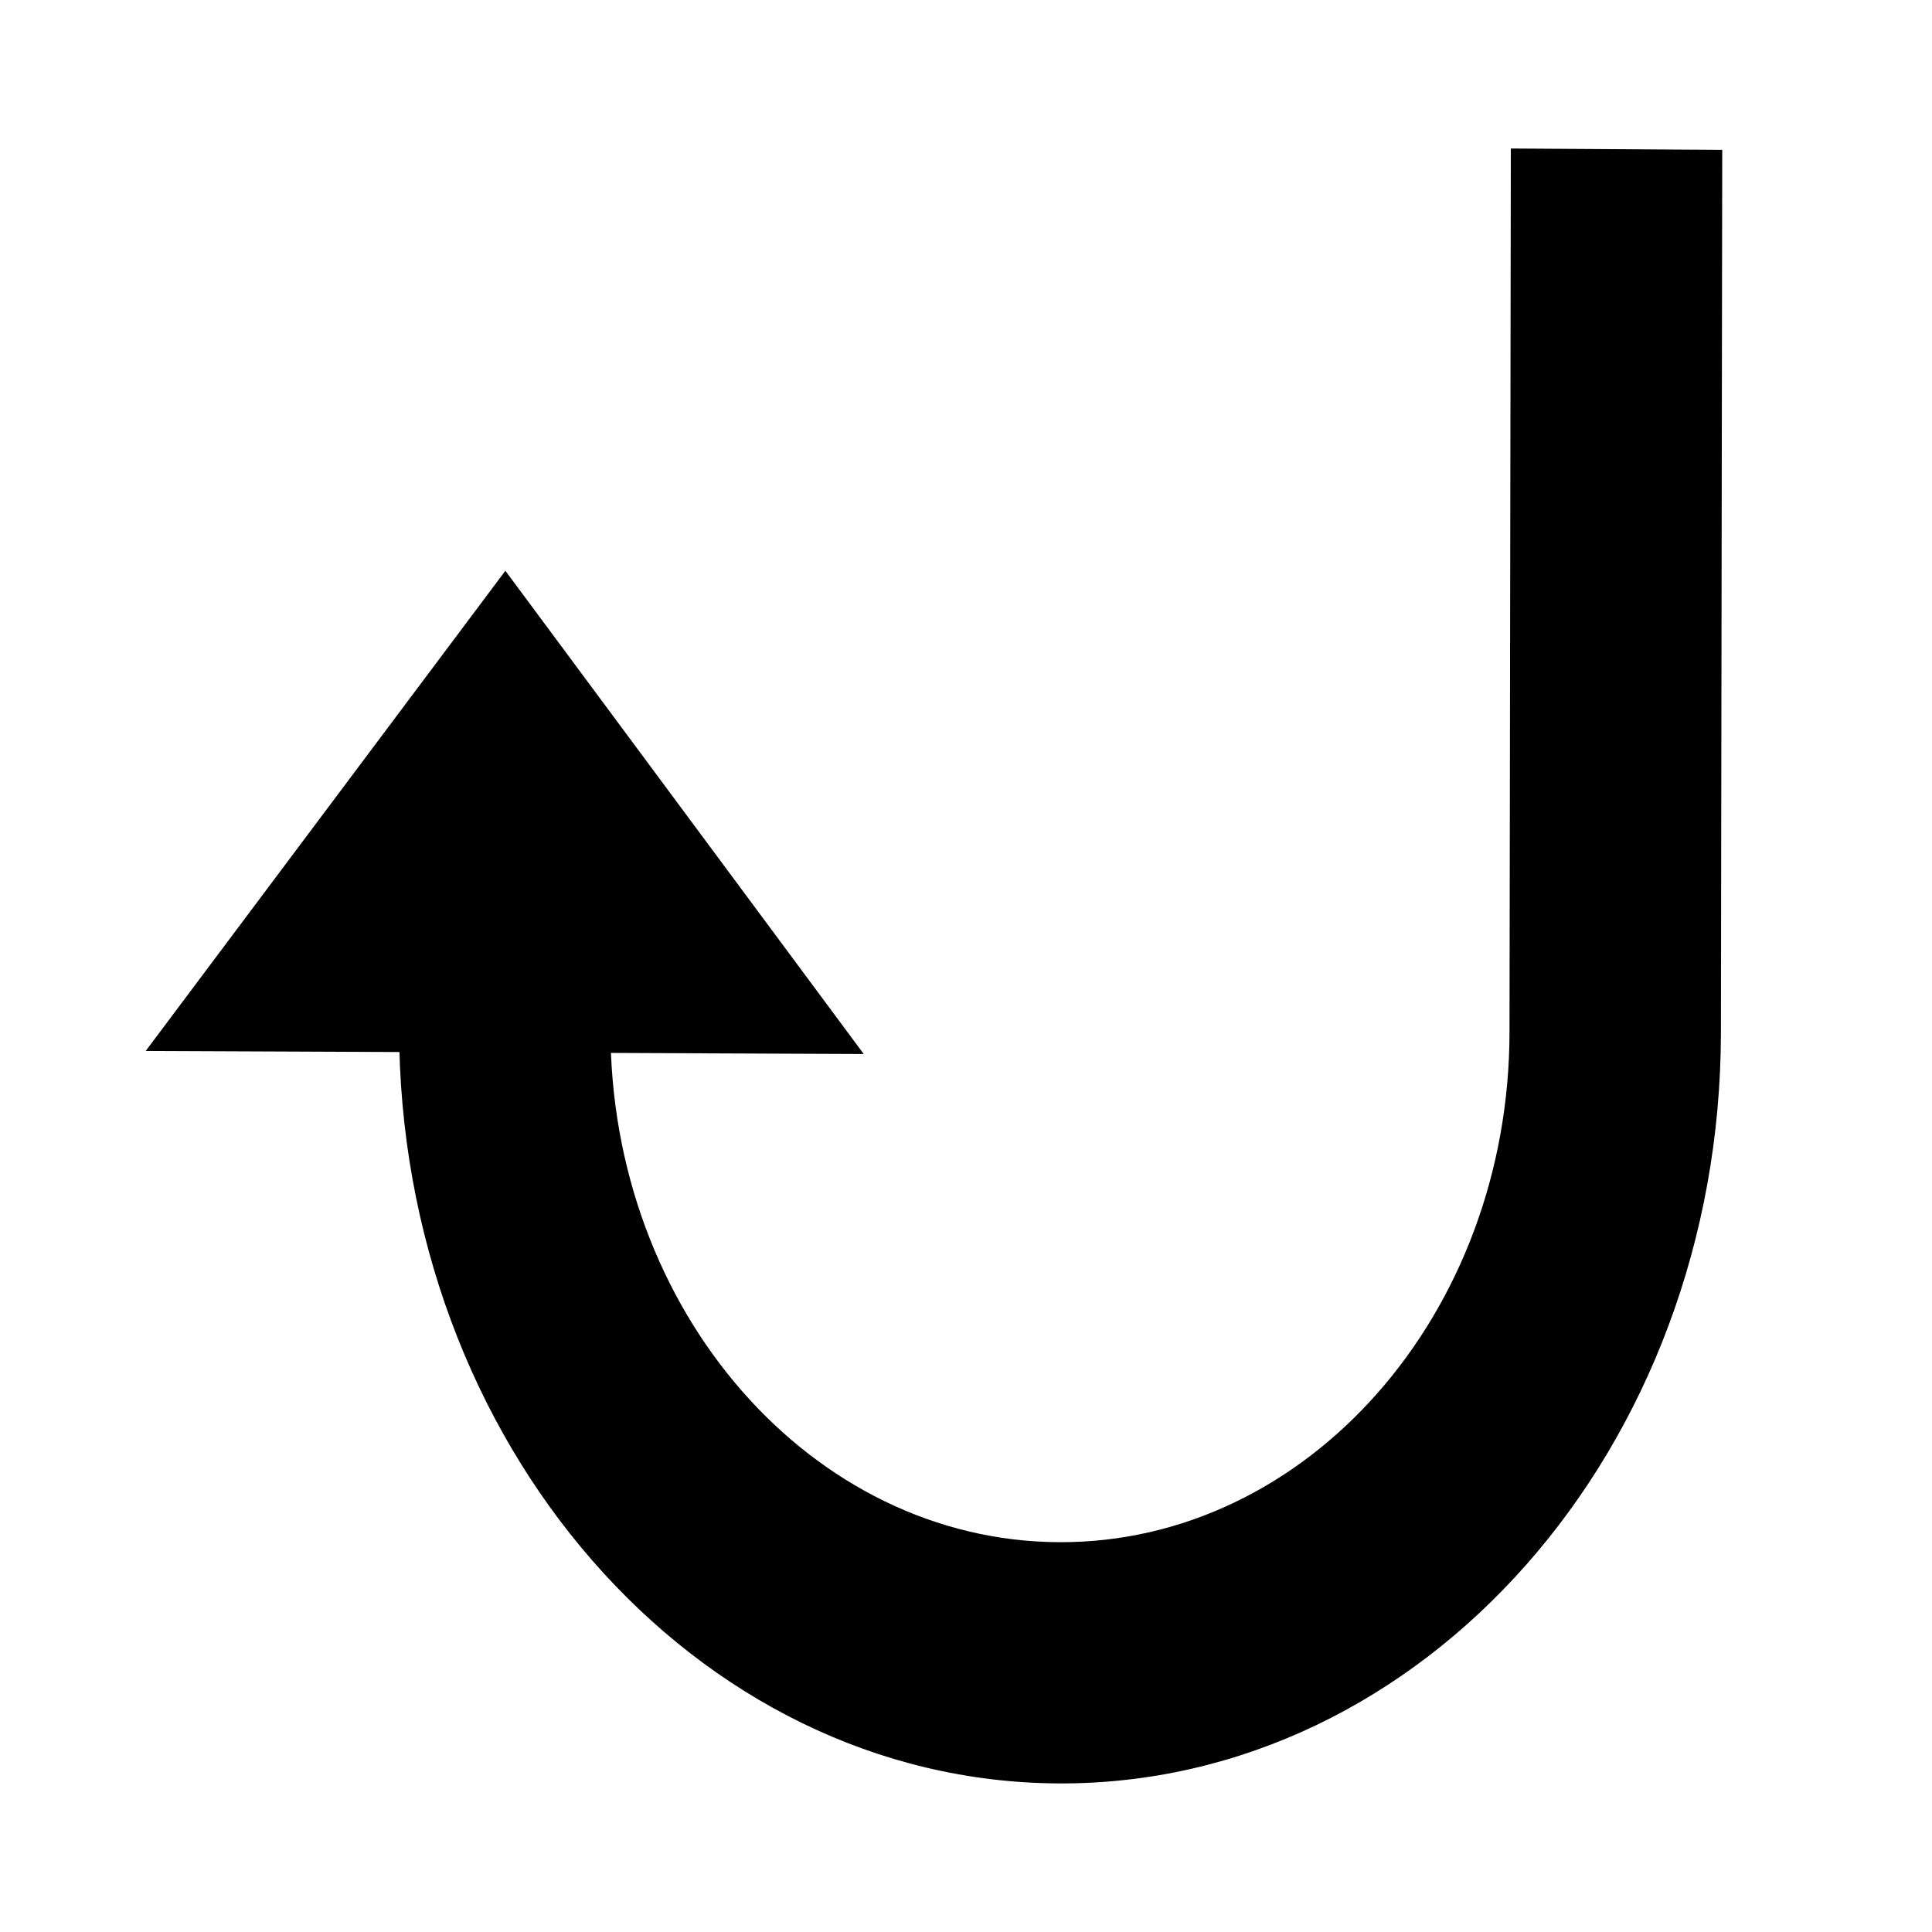
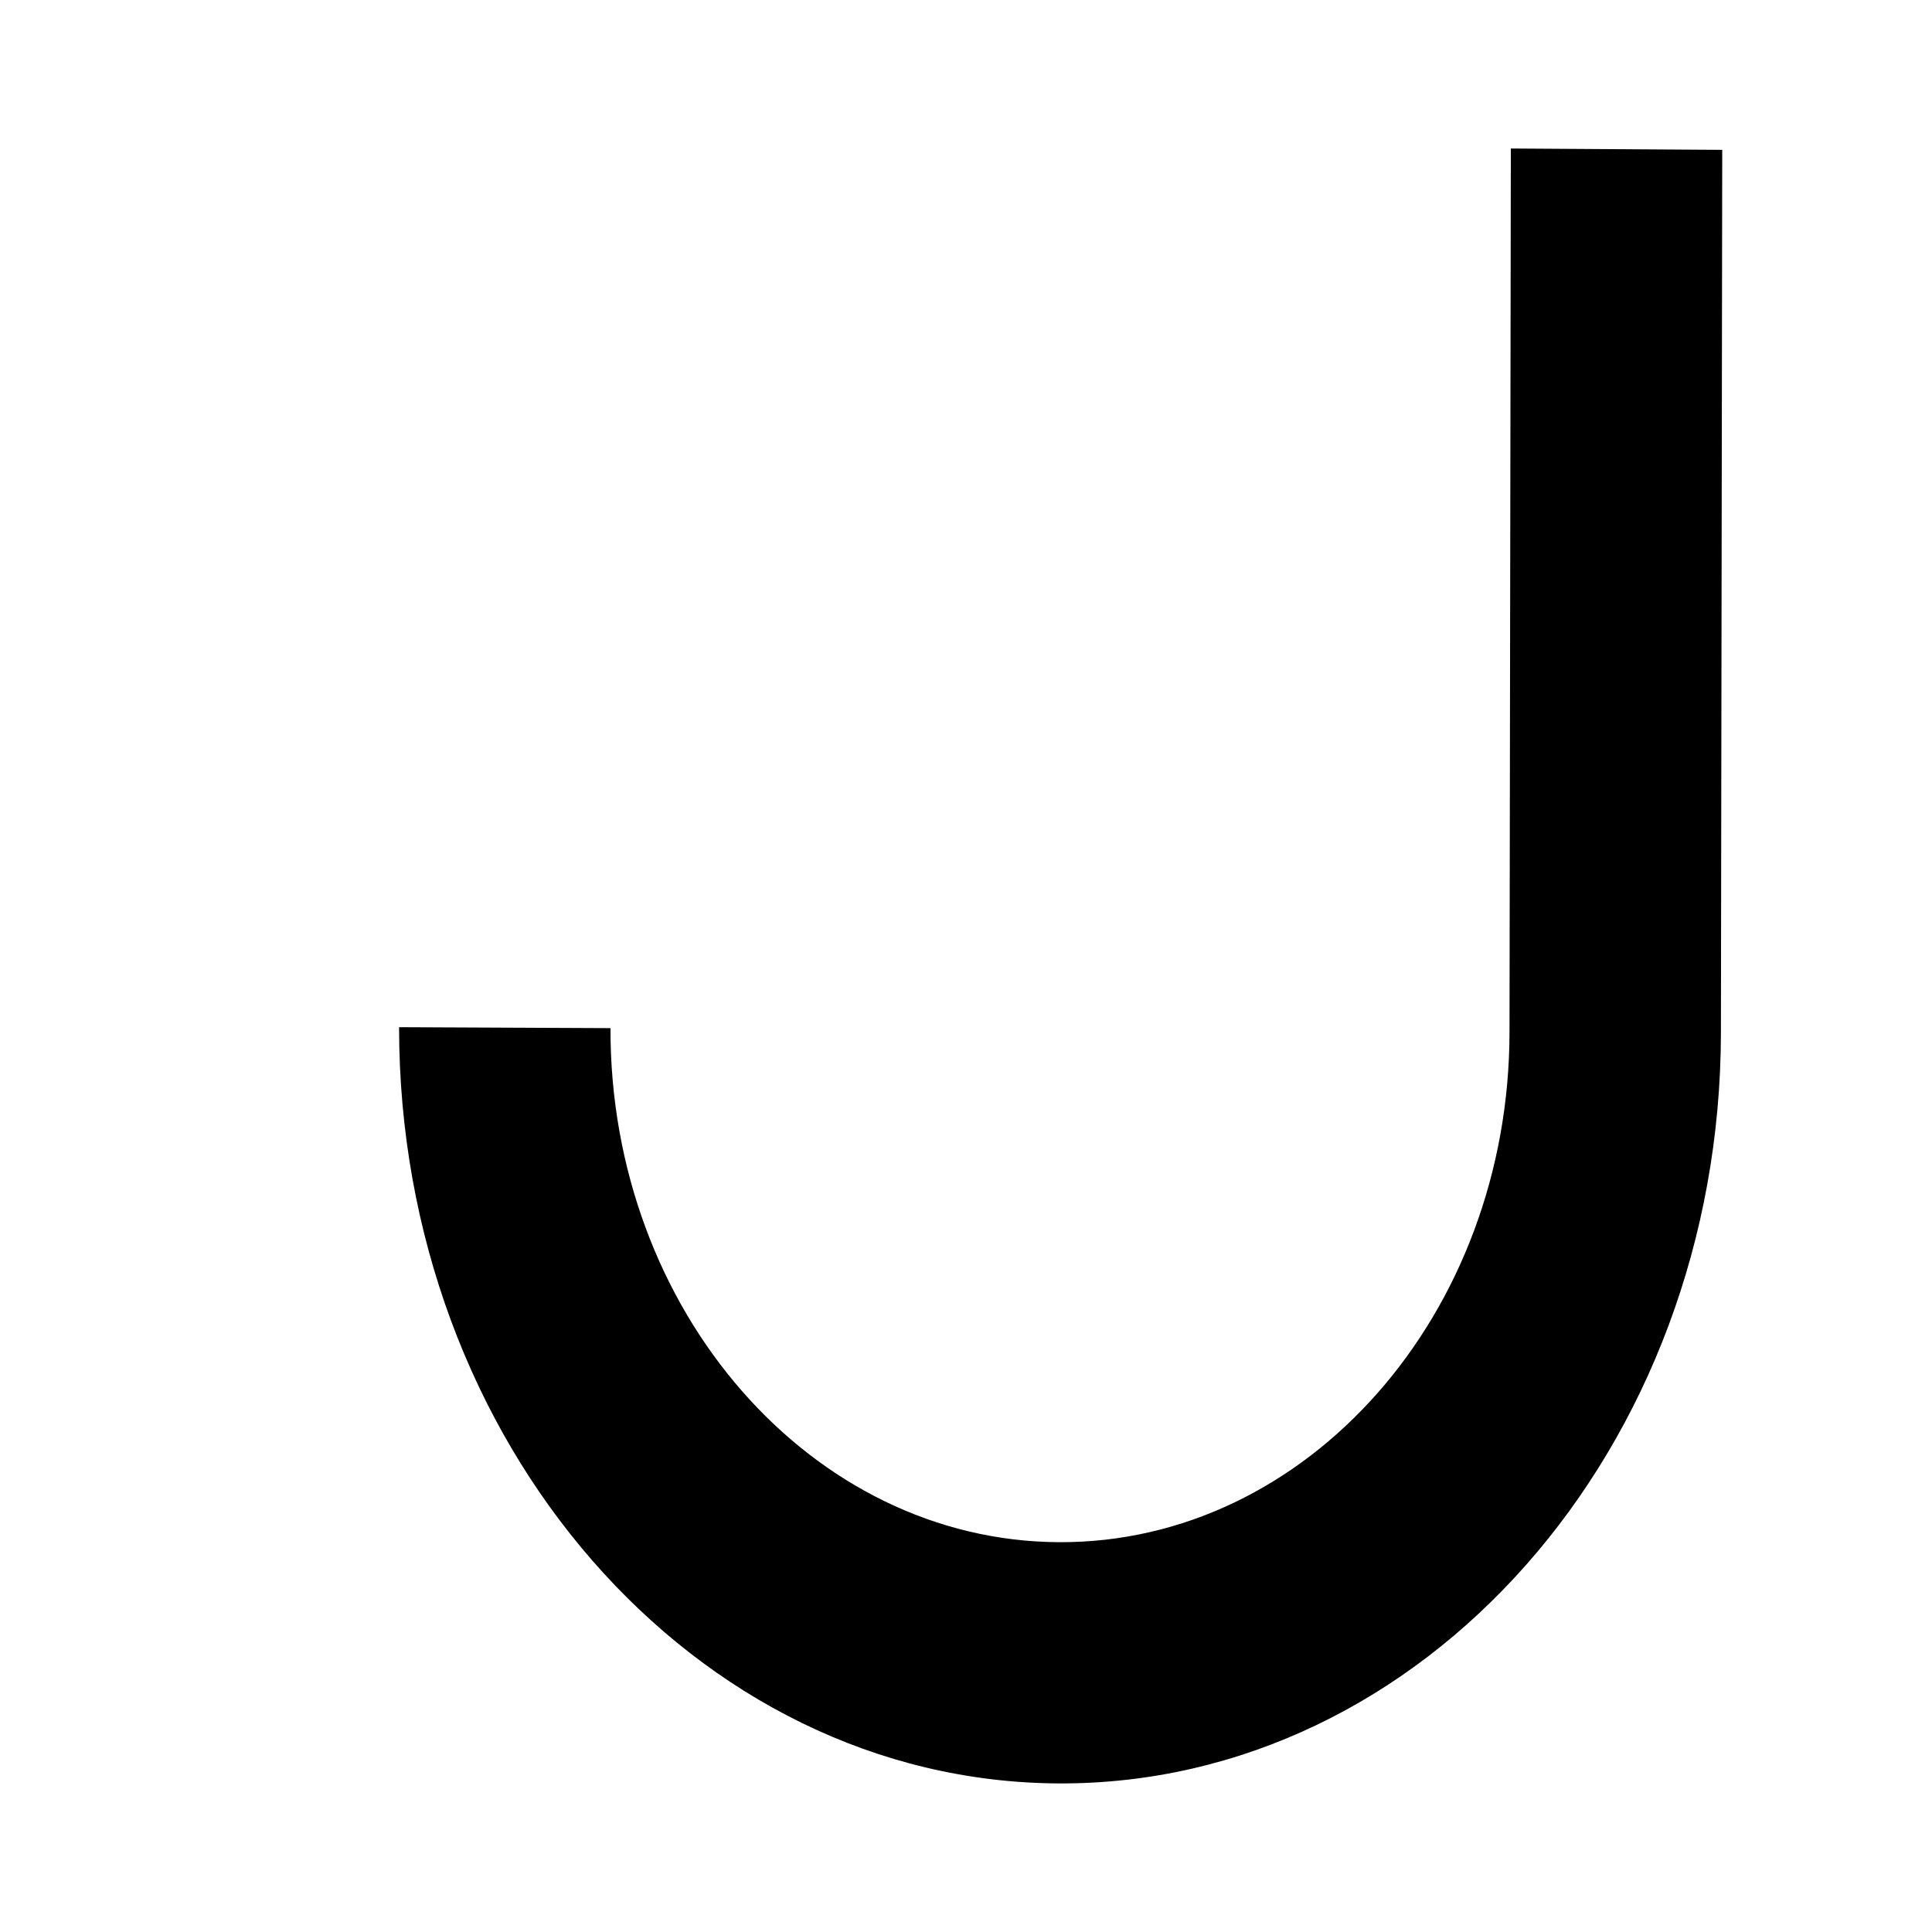
<svg xmlns="http://www.w3.org/2000/svg" fill="#000000" width="800px" height="800px" version="1.1" viewBox="144 144 512 512">
  <g>
    <path d="m600.41 183.71-56.023-0.355-0.352 234.02c0 74.918-53.605 135.57-119.3 135.32-65.699-0.25-119.1-61.363-118.95-136.23l-56.023-0.25c0 110.08 78.242 200.01 174.87 200.41 96.633 0.402 175.28-88.82 175.43-198.9z" />
-     <path d="m277.93 295.26-95.32 127.26 190.29 0.805z" />
  </g>
</svg>